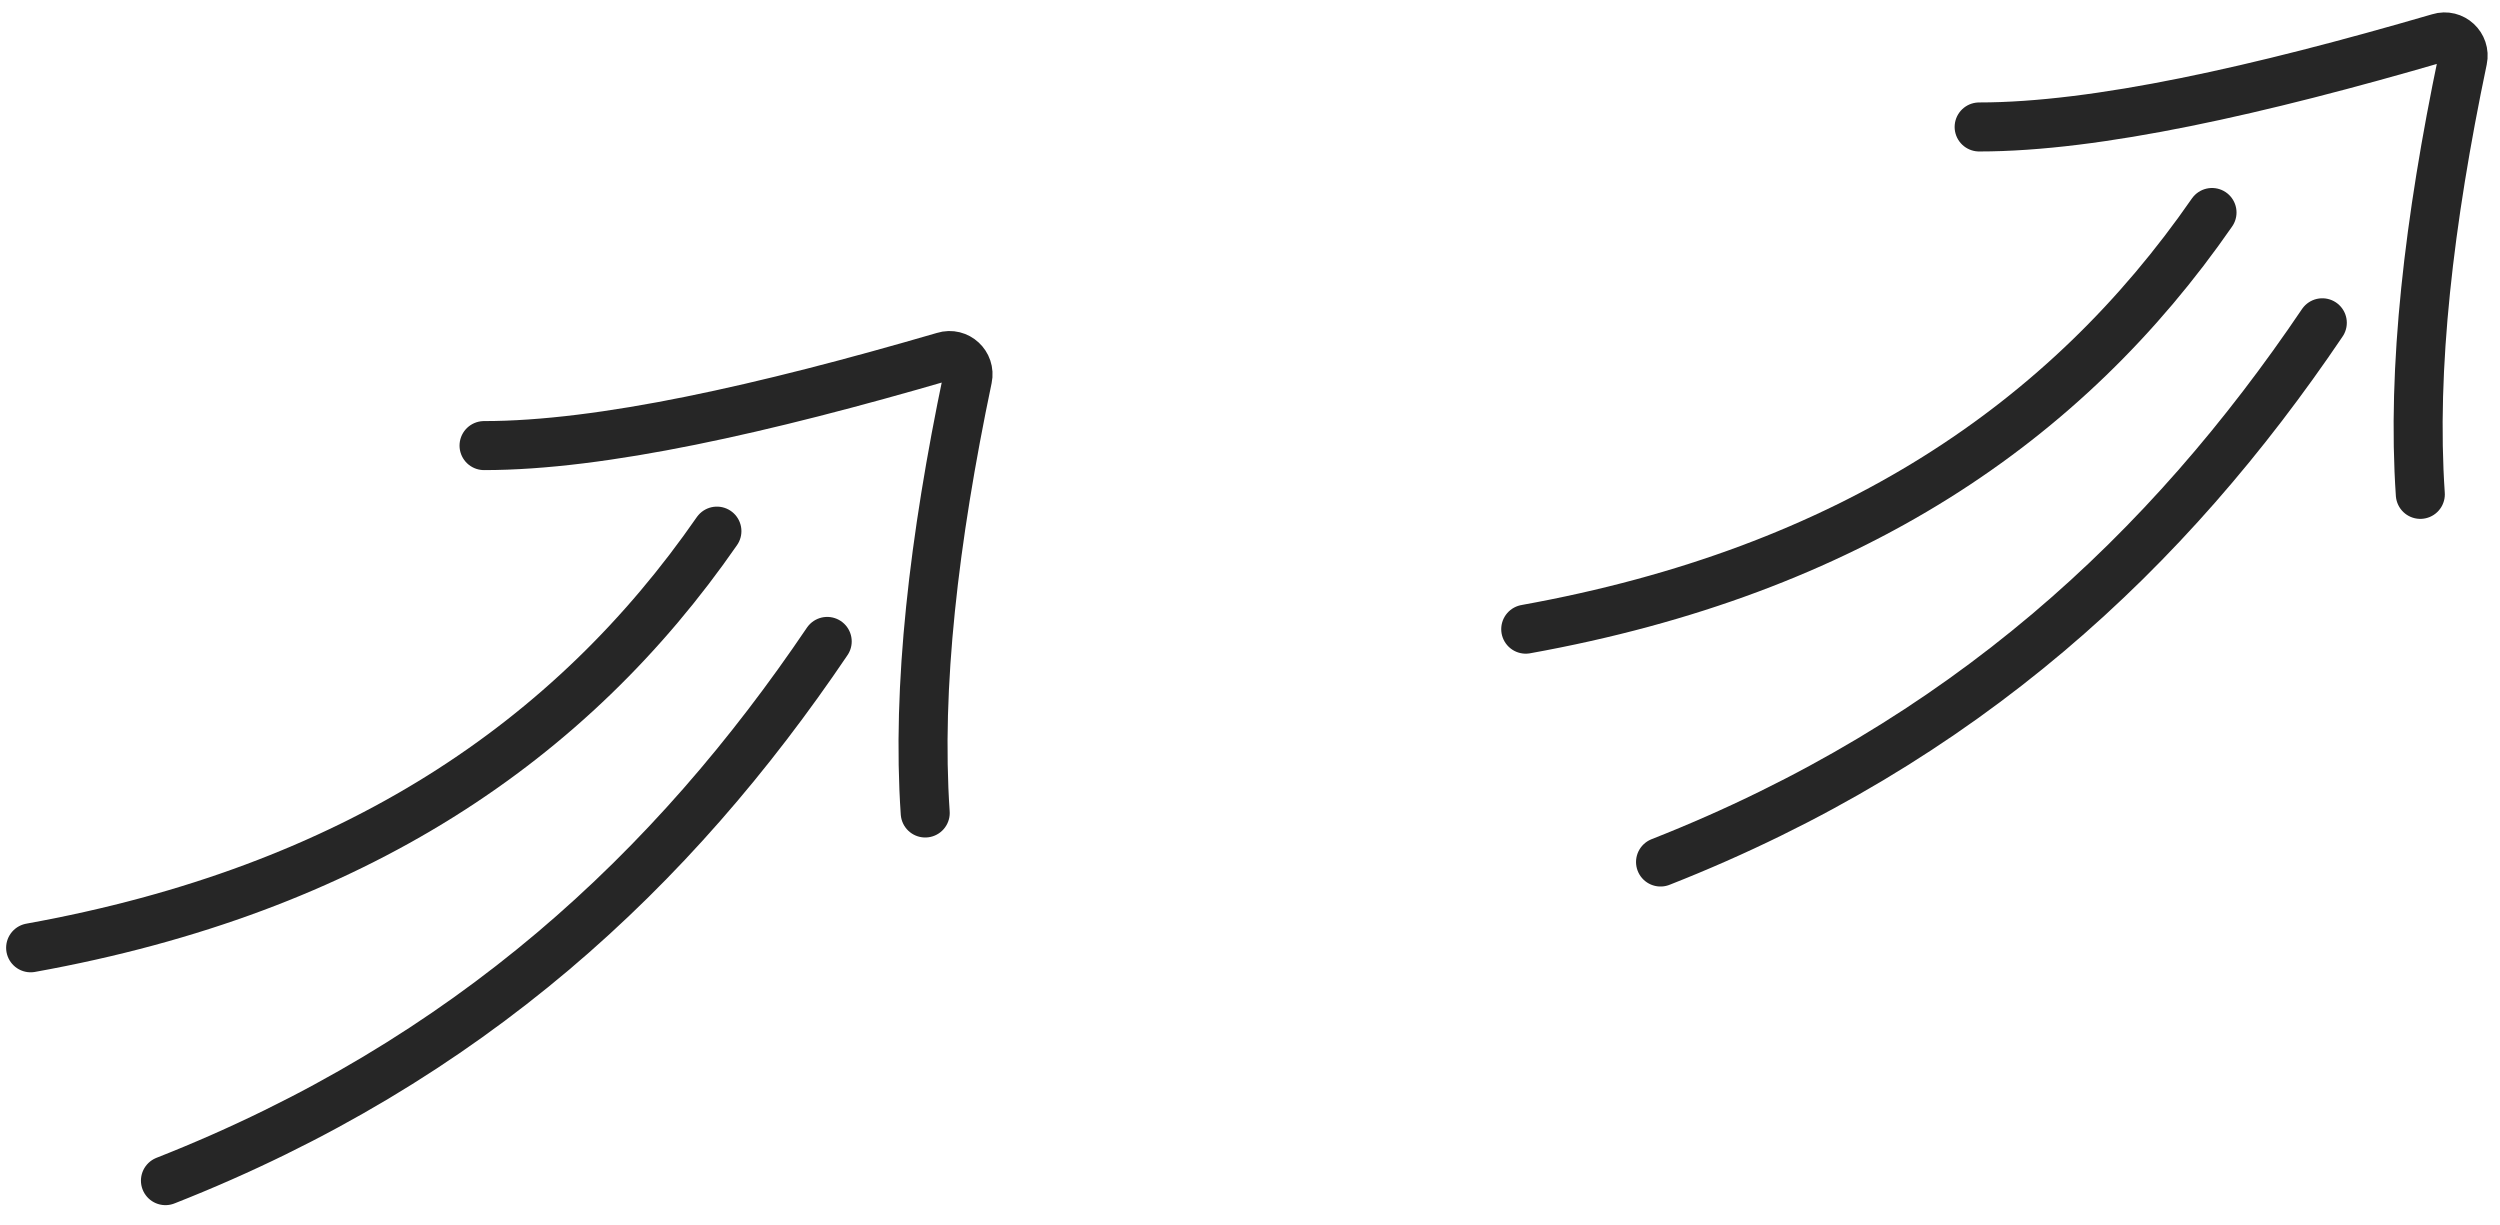
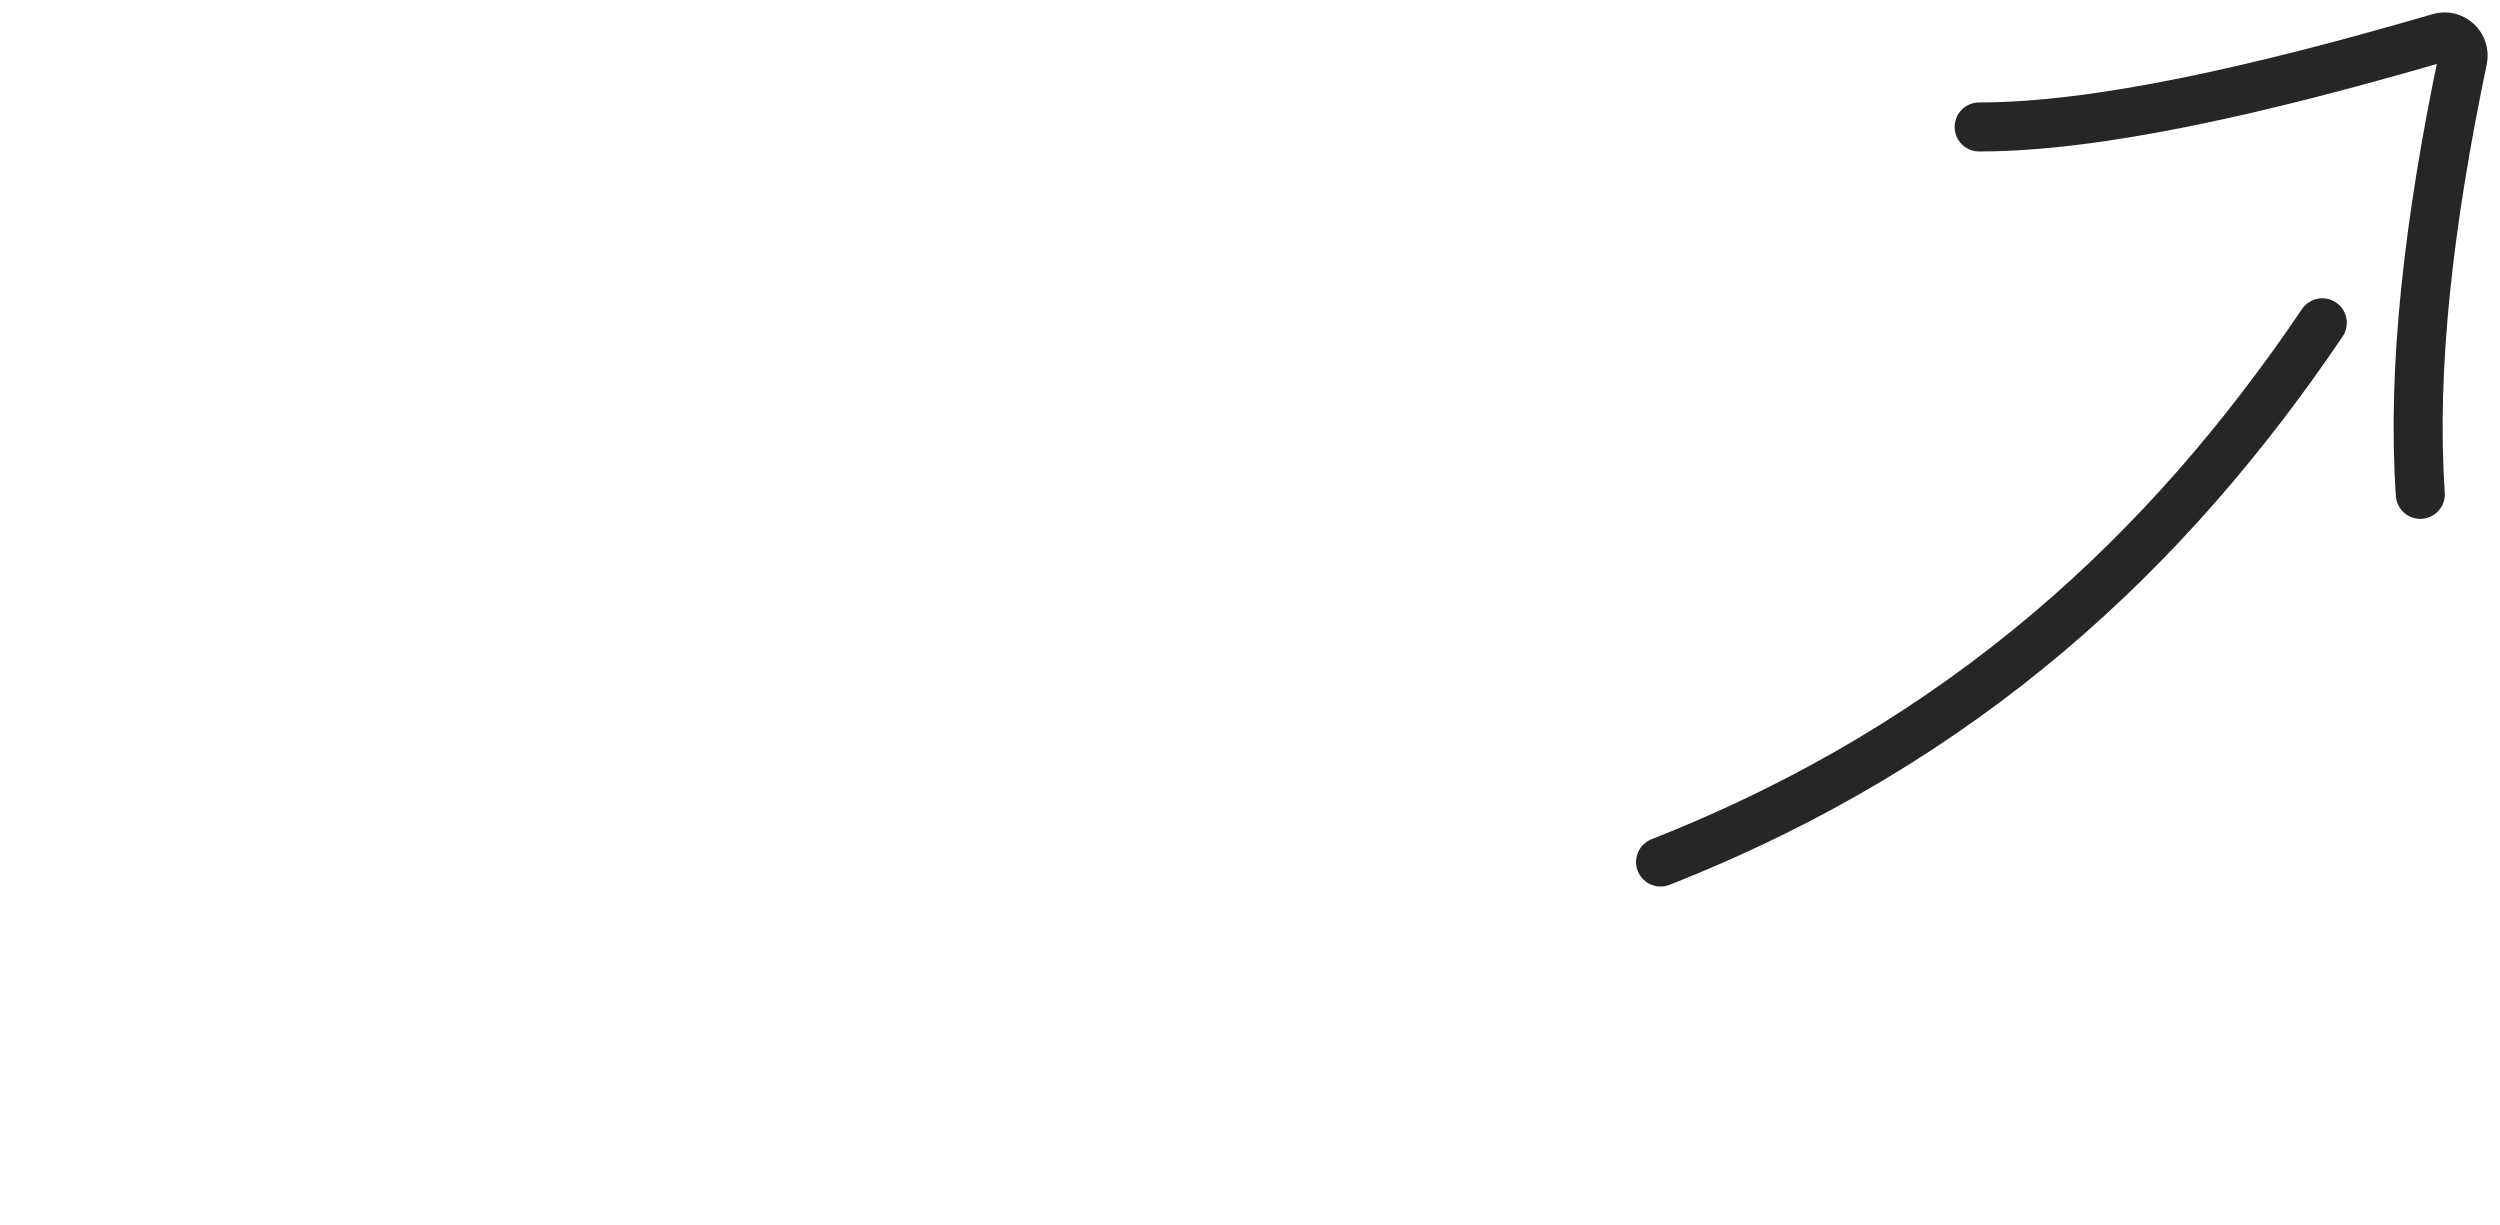
<svg xmlns="http://www.w3.org/2000/svg" width="102" height="50" viewBox="0 0 102 50" fill="none">
  <g clip-path="url(#clip0_0_1)">
    <path d="M29.25 21.67C23.32 30.23 14.45 36.29 1.25 38.67" stroke="#262626" stroke-width="2" stroke-linecap="round" stroke-linejoin="round" />
-     <path d="M37.749 33.17C37.399 28.03 38.099 22.02 39.479 15.43C39.599 14.86 39.069 14.37 38.519 14.54C31.149 16.69 24.549 18.18 19.749 18.18" stroke="#262626" stroke-width="2" stroke-linecap="round" stroke-linejoin="round" />
    <path d="M33.75 26.17C27.48 35.45 19.17 43.28 6.75 48.17" stroke="#262626" stroke-width="2" stroke-linecap="round" stroke-linejoin="round" />
  </g>
  <g clip-path="url(#clip1_0_1)">
-     <path d="M90.25 8.67C84.32 17.23 75.45 23.29 62.25 25.67" stroke="#262626" stroke-width="2" stroke-linecap="round" stroke-linejoin="round" />
    <path d="M98.749 20.17C98.399 15.03 99.099 9.02 100.479 2.43C100.599 1.86 100.069 1.37 99.519 1.54C92.149 3.69 85.549 5.18 80.749 5.18" stroke="#262626" stroke-width="2" stroke-linecap="round" stroke-linejoin="round" />
    <path d="M94.75 13.17C88.48 22.45 80.17 30.28 67.75 35.17" stroke="#262626" stroke-width="2" stroke-linecap="round" stroke-linejoin="round" />
  </g>
  <defs>
    <clipPath id="clip0_0_1">
-       <rect width="41" height="37" fill="white" transform="matrix(-1 0 0 1 41 13)" />
-     </clipPath>
+       </clipPath>
    <clipPath id="clip1_0_1">
      <rect width="41" height="37" fill="white" transform="matrix(-1 0 0 1 102 0)" />
    </clipPath>
  </defs>
</svg>